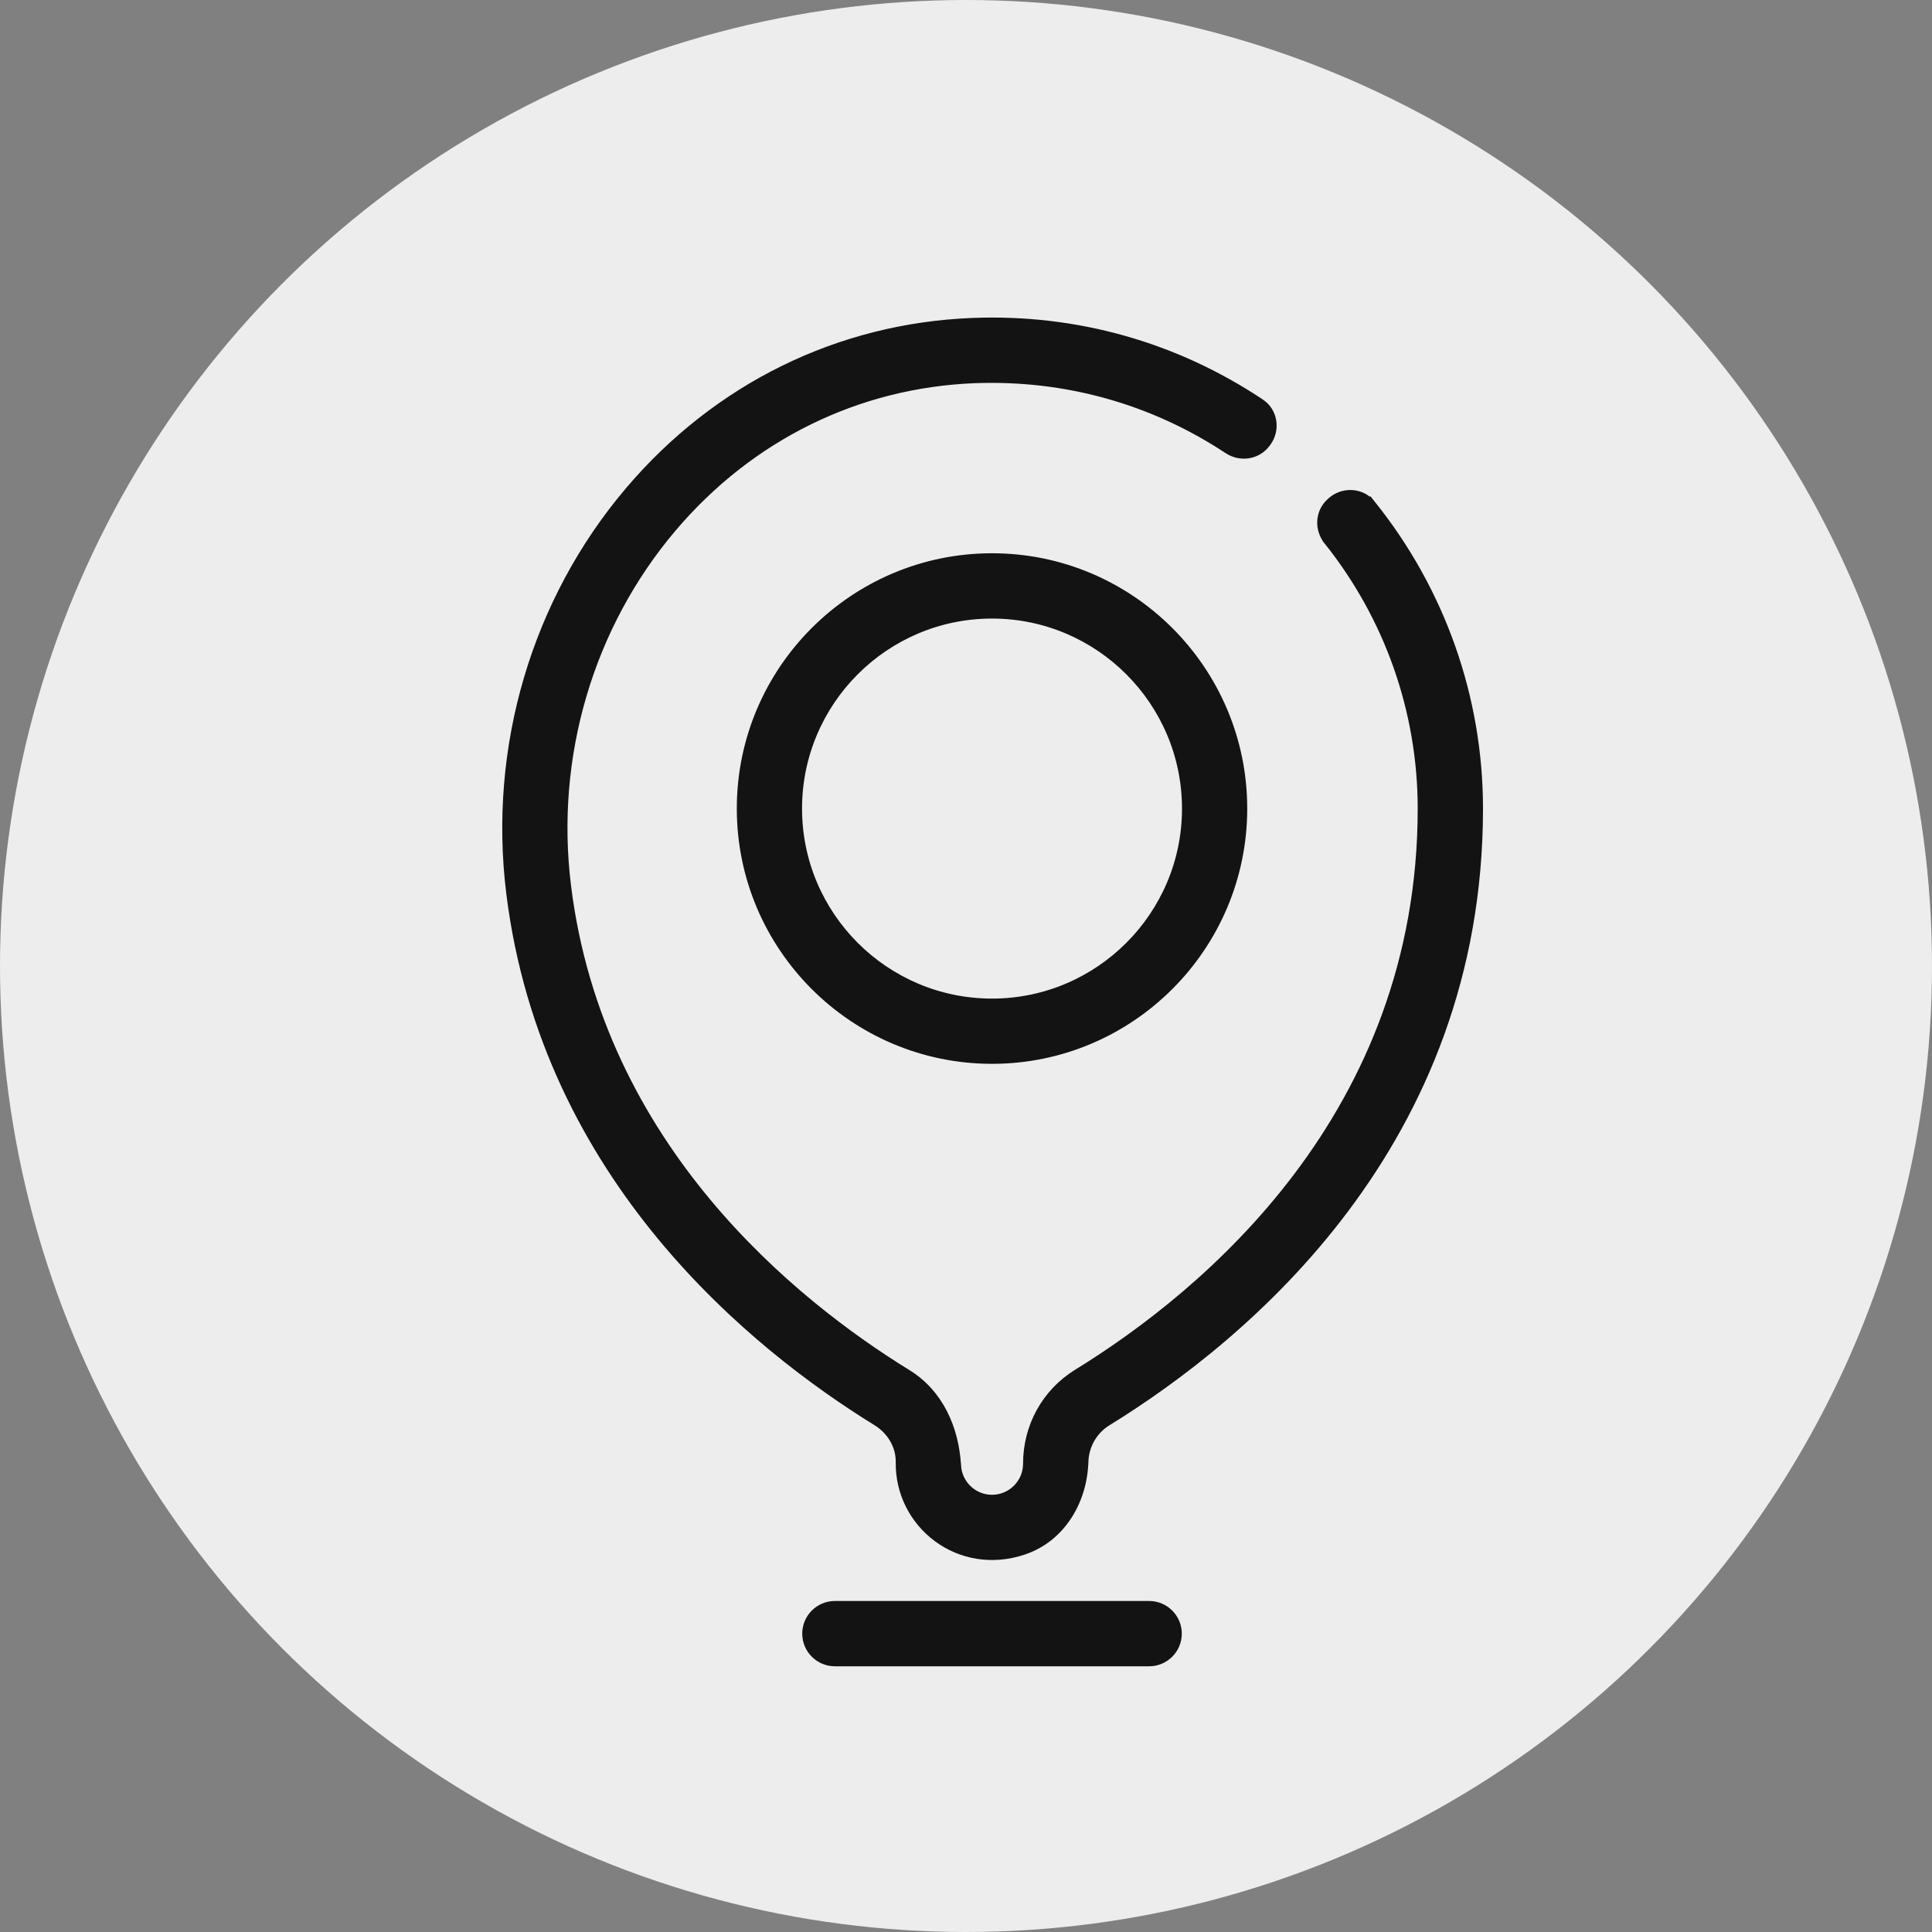
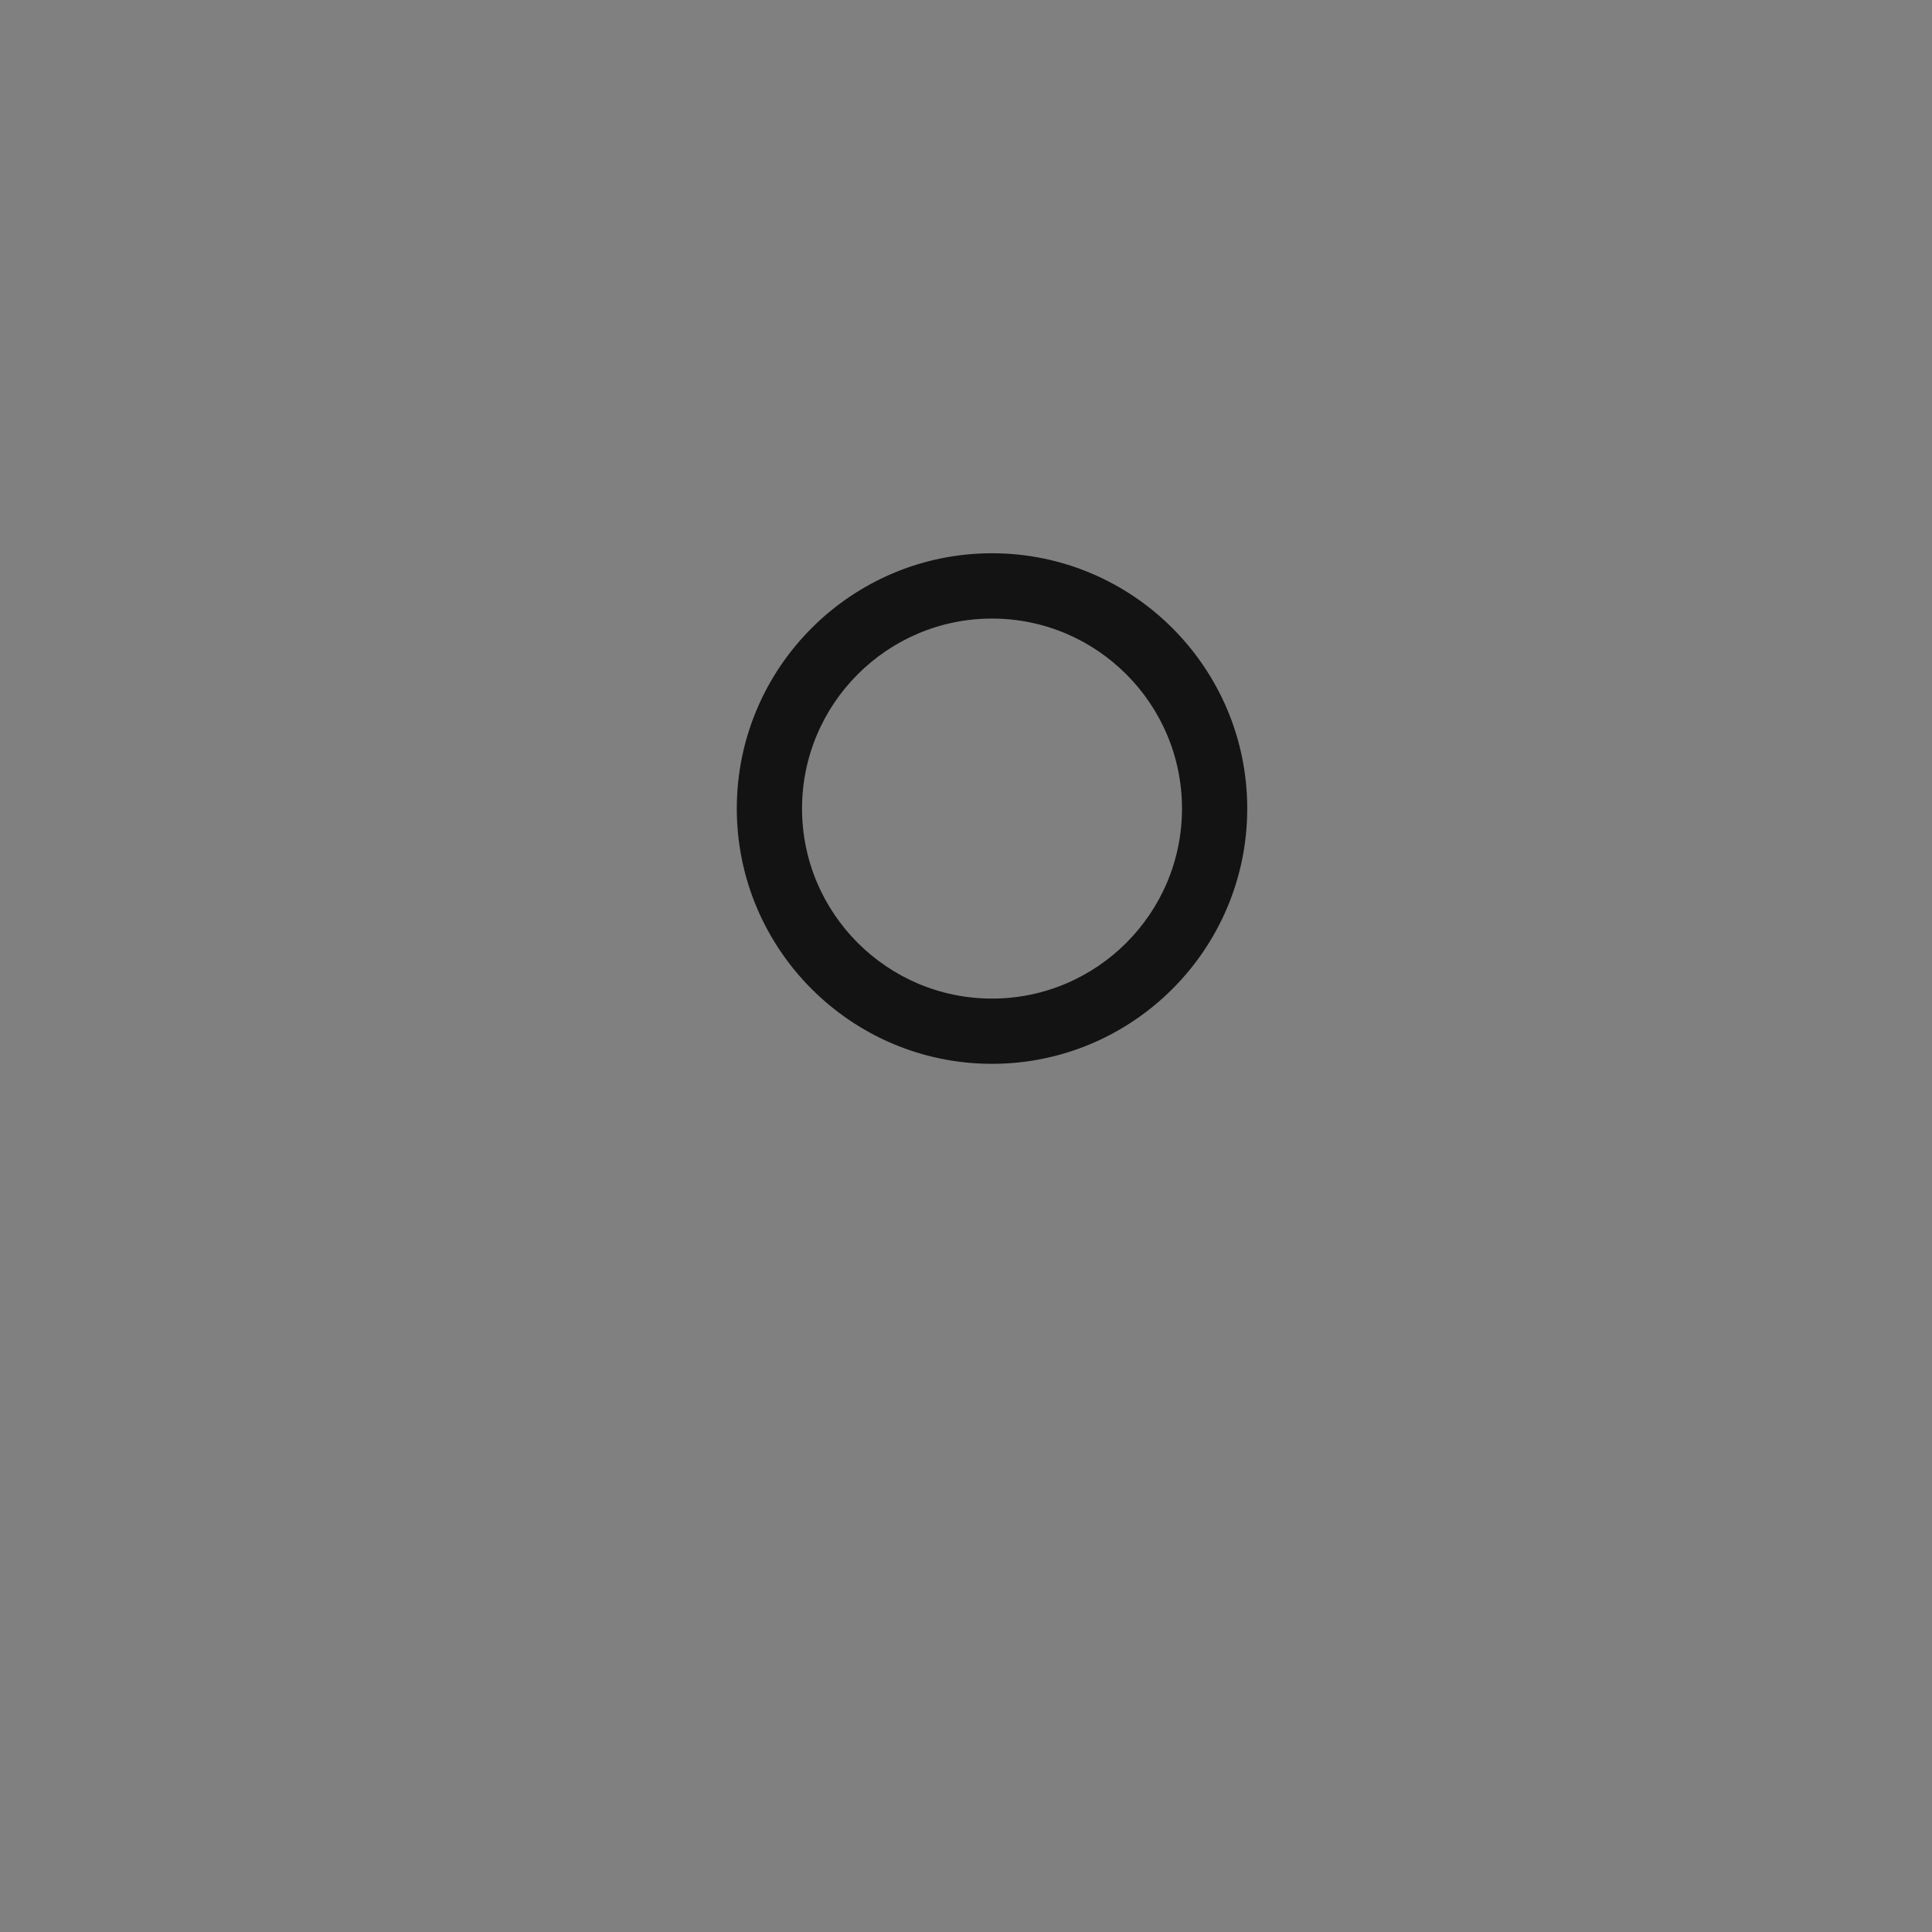
<svg xmlns="http://www.w3.org/2000/svg" width="30" height="30" viewBox="0 0 30 30" fill="none">
  <rect x="0" y="0" width="30" height="30" fill="#808080" stroke="none" />
-   <circle cx="15" cy="15" r="15" fill="#EDEDED" />
  <path d="M15.404 8.641C13.246 8.641 11.491 10.397 11.491 12.555C11.491 14.713 13.246 16.469 15.404 16.469C17.562 16.469 19.317 14.713 19.317 12.555C19.317 10.397 17.562 8.641 15.404 8.641ZM15.404 15.556C13.75 15.556 12.404 14.21 12.404 12.556C12.404 10.901 13.75 9.555 15.404 9.555C17.058 9.555 18.404 10.901 18.404 12.556C18.404 14.21 17.058 15.556 15.404 15.556Z" fill="#131313" stroke="#131313" stroke-width="0.1" />
-   <path d="M17.844 24.91H12.964C12.712 24.91 12.507 25.115 12.507 25.367C12.507 25.619 12.712 25.824 12.964 25.824H17.844C18.096 25.824 18.301 25.619 18.301 25.367C18.301 25.115 18.096 24.91 17.844 24.91Z" fill="#131313" stroke="#131313" stroke-width="0.1" />
-   <path d="M20.664 7.774L20.664 7.774L20.65 7.787C20.469 7.949 20.457 8.22 20.607 8.407L20.646 8.376L20.607 8.407C21.549 9.586 22.064 11.045 22.064 12.556C22.064 17.308 18.72 20.08 16.721 21.312L16.747 21.355L16.721 21.312C16.229 21.615 15.936 22.145 15.936 22.729C15.936 23.022 15.697 23.261 15.404 23.261C15.121 23.261 14.889 23.038 14.873 22.759L14.823 22.762L14.873 22.759C14.84 22.178 14.598 21.627 14.095 21.317C12.342 20.238 9.319 17.819 8.817 13.756C8.568 11.745 9.166 9.721 10.456 8.202C11.657 6.788 13.319 5.971 15.136 5.9C16.542 5.848 17.891 6.223 19.058 6.994C19.258 7.126 19.527 7.089 19.673 6.894C19.673 6.894 19.673 6.894 19.673 6.894L19.684 6.879C19.834 6.678 19.793 6.385 19.581 6.245C18.25 5.358 16.707 4.924 15.101 4.987L15.101 4.987C13.025 5.068 11.128 6 9.76 7.611C8.305 9.324 7.631 11.605 7.911 13.868L7.911 13.868C8.459 18.305 11.718 20.924 13.606 22.088C13.823 22.222 13.963 22.454 13.959 22.705C13.944 23.675 14.888 24.433 15.902 24.09C16.489 23.892 16.831 23.315 16.85 22.703L16.8 22.702L16.85 22.703C16.858 22.448 16.988 22.221 17.2 22.09C19.354 20.762 22.978 17.755 22.978 12.556C22.978 10.829 22.387 9.163 21.306 7.819L21.275 7.78L21.273 7.782C21.108 7.62 20.839 7.618 20.664 7.774Z" fill="#131313" stroke="#131313" stroke-width="0.1" />
</svg>